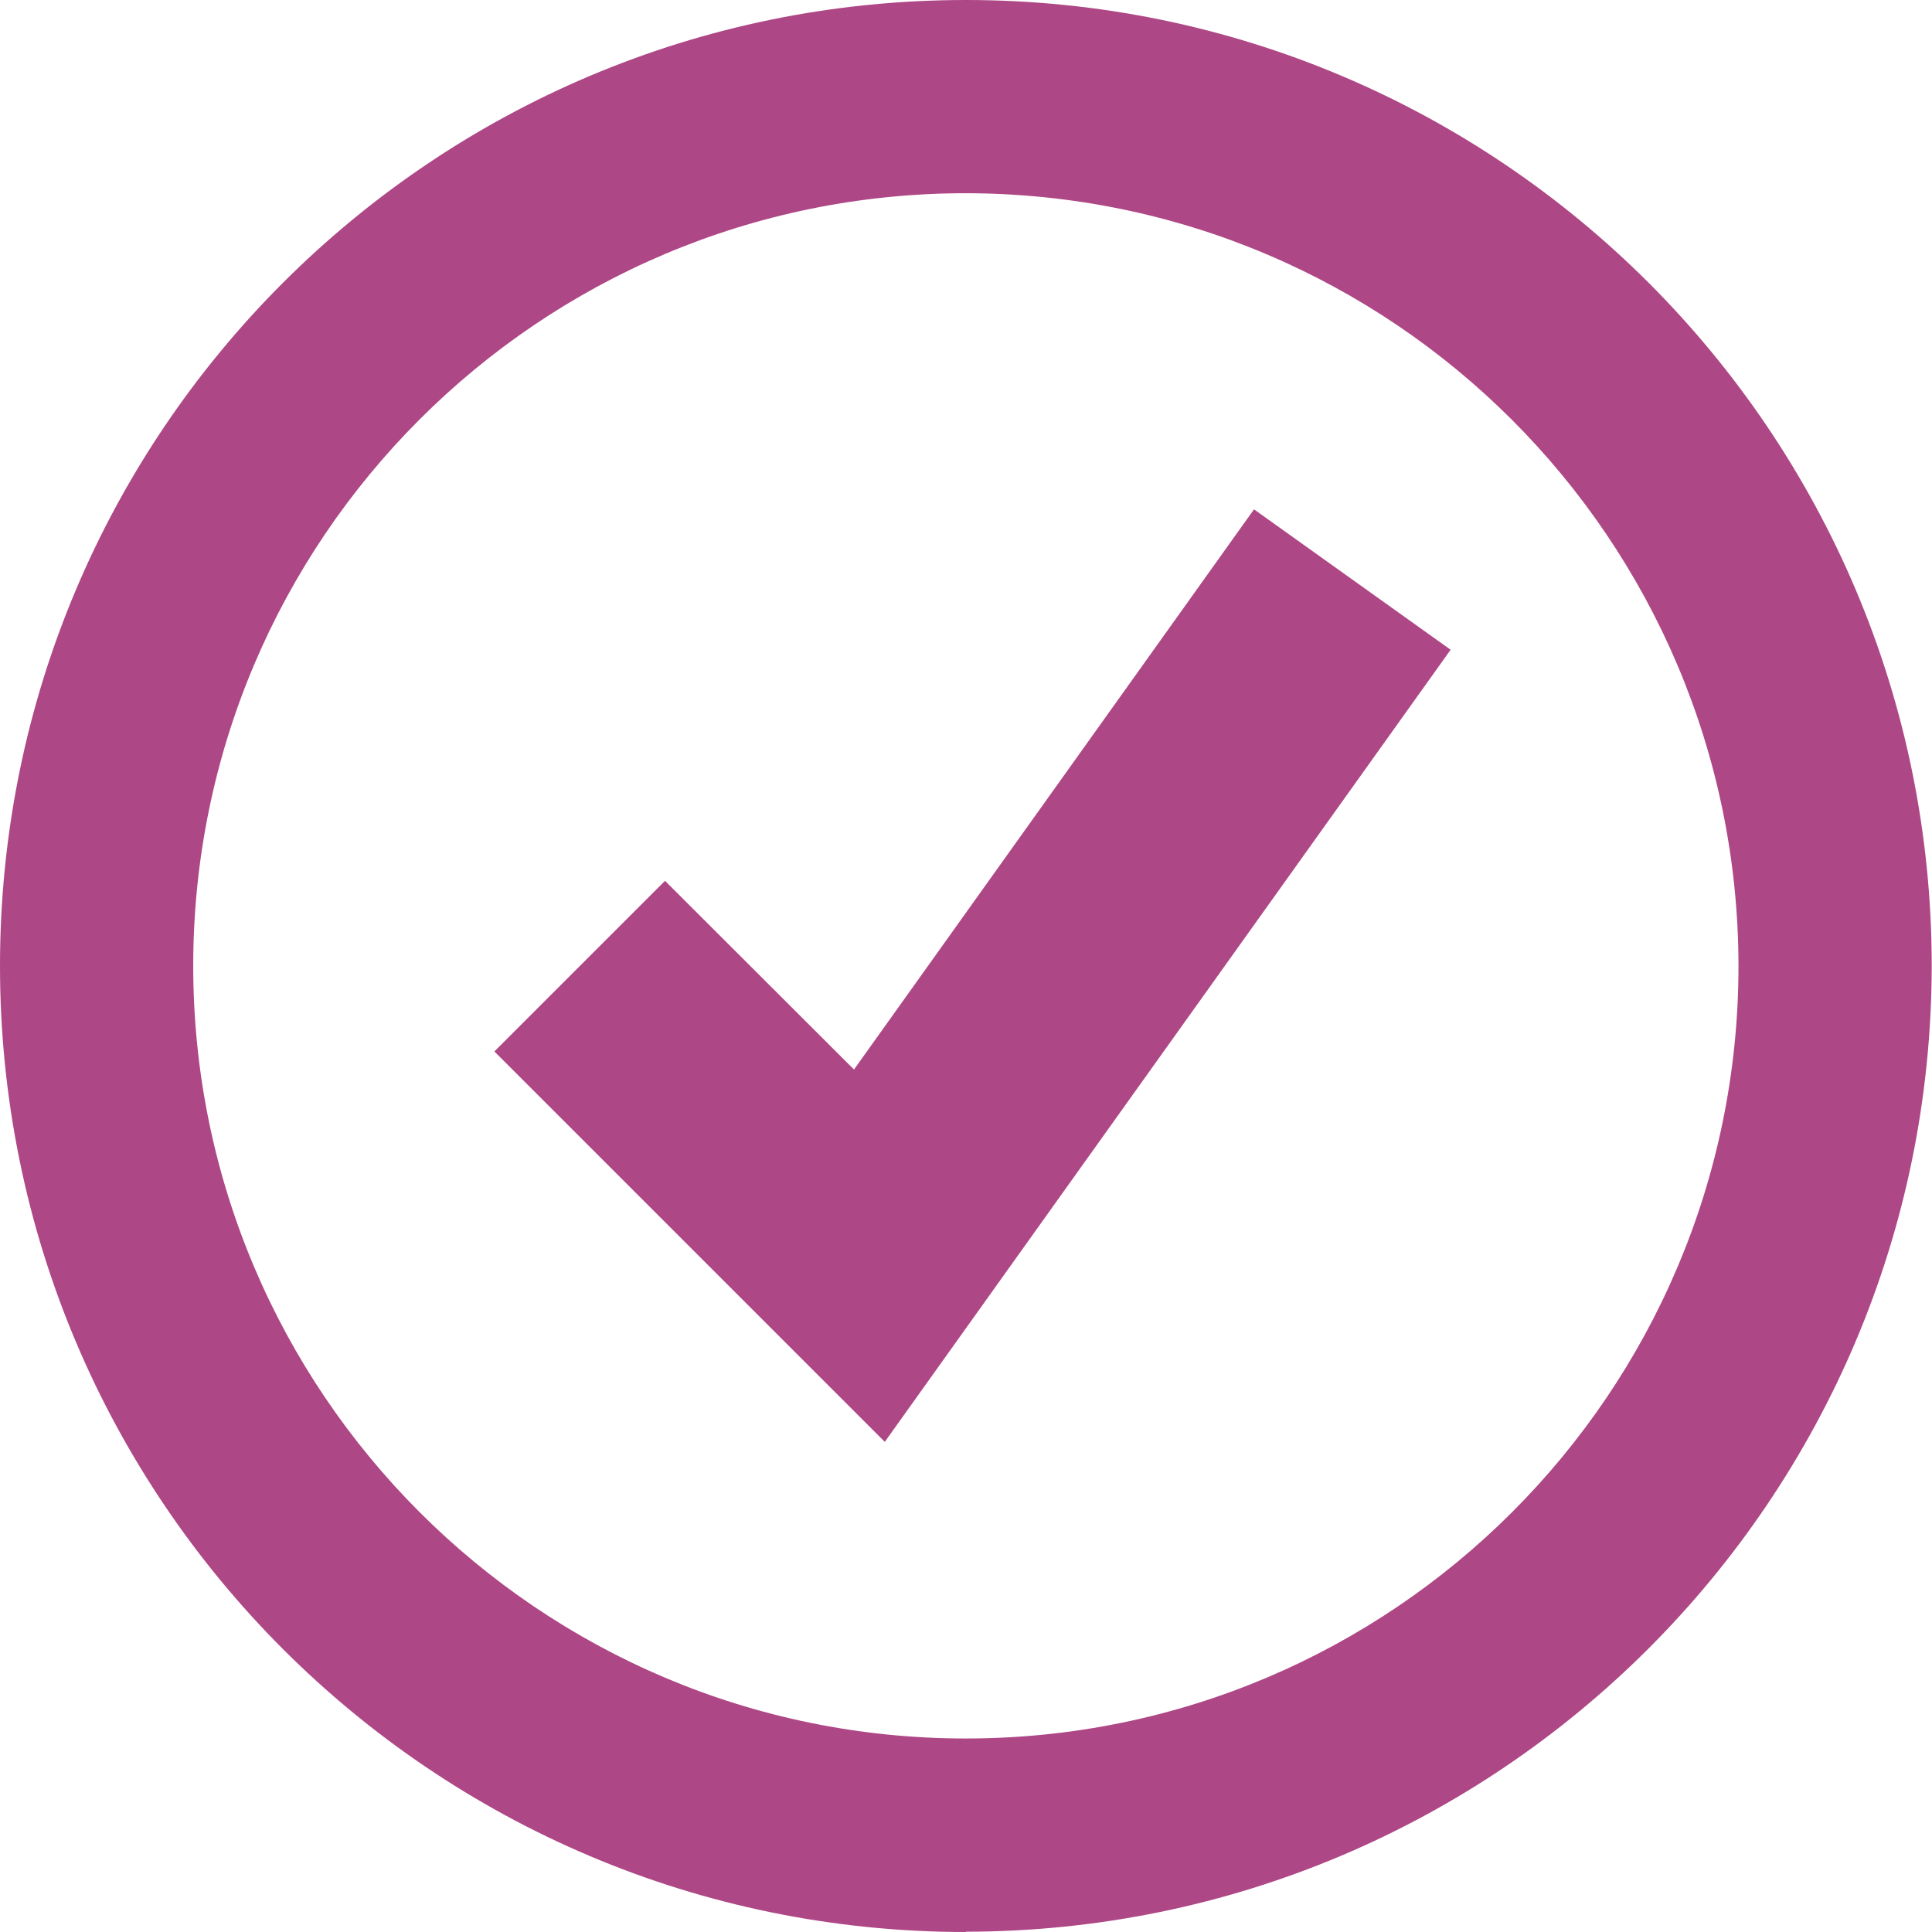
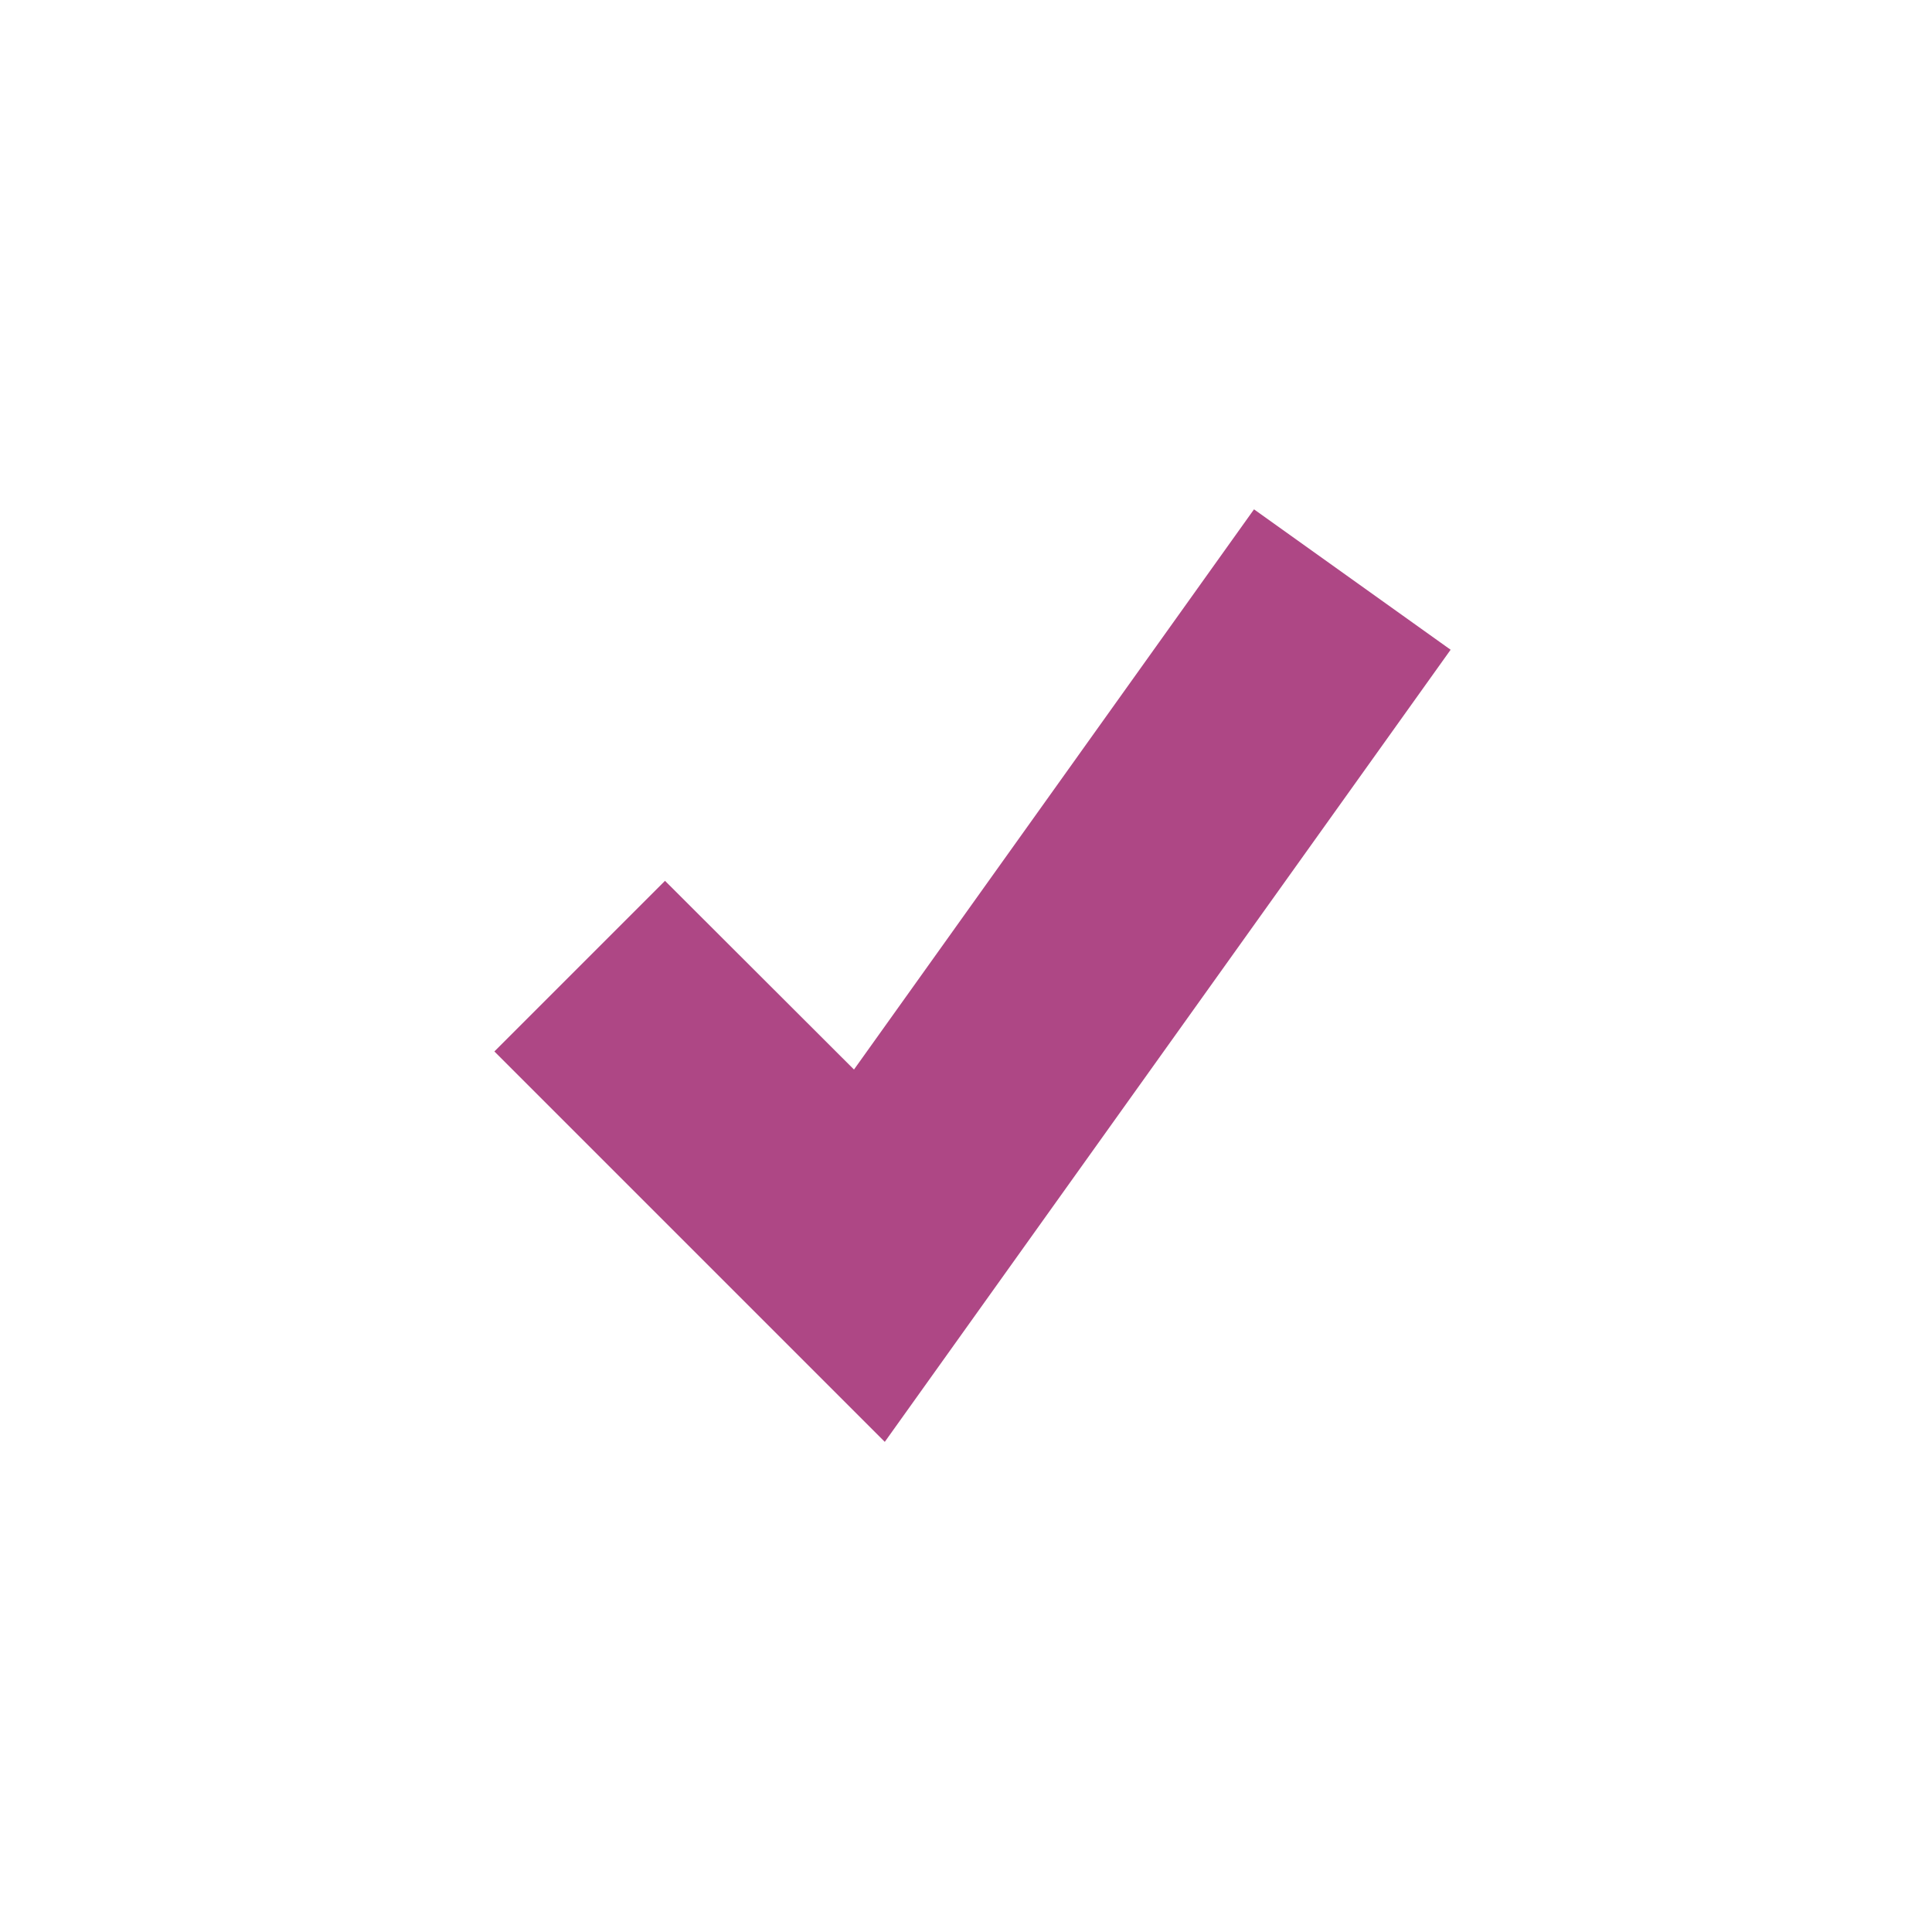
<svg xmlns="http://www.w3.org/2000/svg" id="Layer_2" viewBox="0 0 68.39 68.39">
  <defs>
    <style>
      .cls-1 {
        fill: #ae4785;
      }
    </style>
  </defs>
  <g id="BG">
    <g>
-       <path class="cls-1" d="m34.19,68.39C15.31,68.39,0,53.08,0,34.19S15.31,0,34.19,0s34.19,15.31,34.19,34.19c-.02,18.88-15.32,34.17-34.19,34.19Zm0-61.55c-15.11,0-27.35,12.25-27.35,27.35s12.25,27.35,27.35,27.35,27.35-12.25,27.35-27.35c-.02-15.1-12.25-27.33-27.35-27.35Z" />
      <polygon class="cls-1" points="31.32 51.04 17.5 37.22 23.54 31.18 30.23 37.86 44.39 18.03 51.35 23 31.32 51.04" />
    </g>
  </g>
</svg>